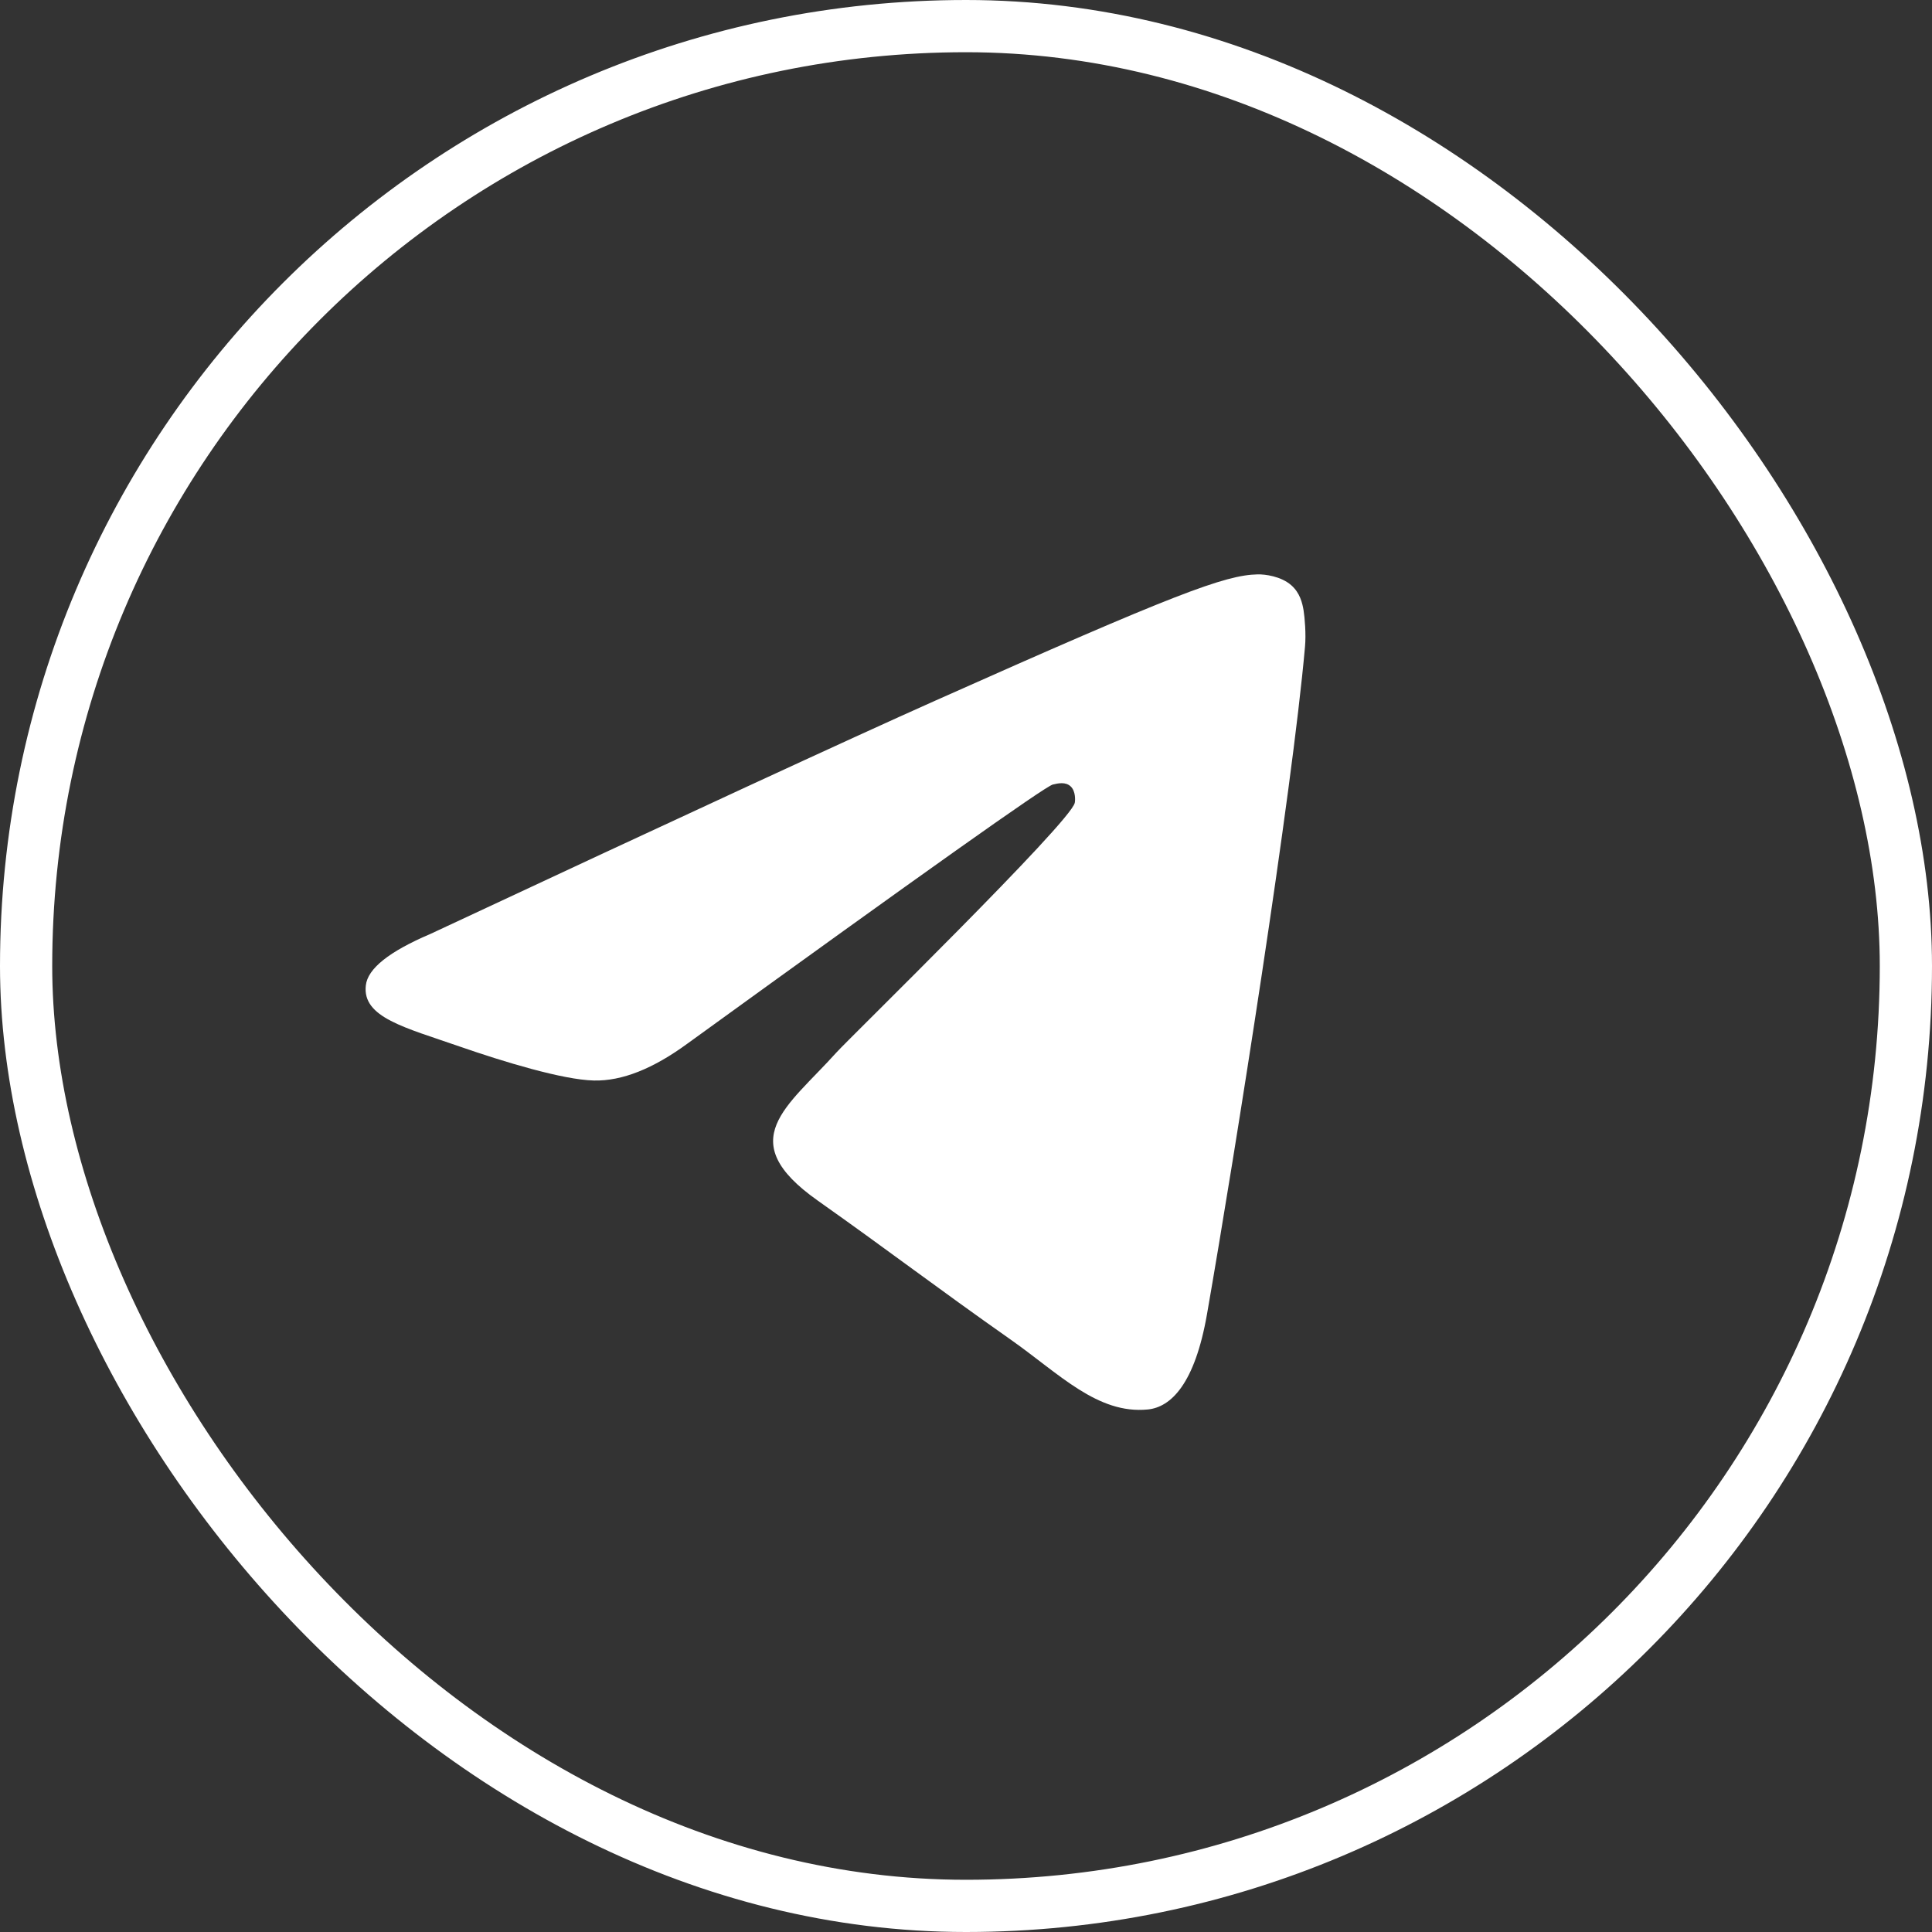
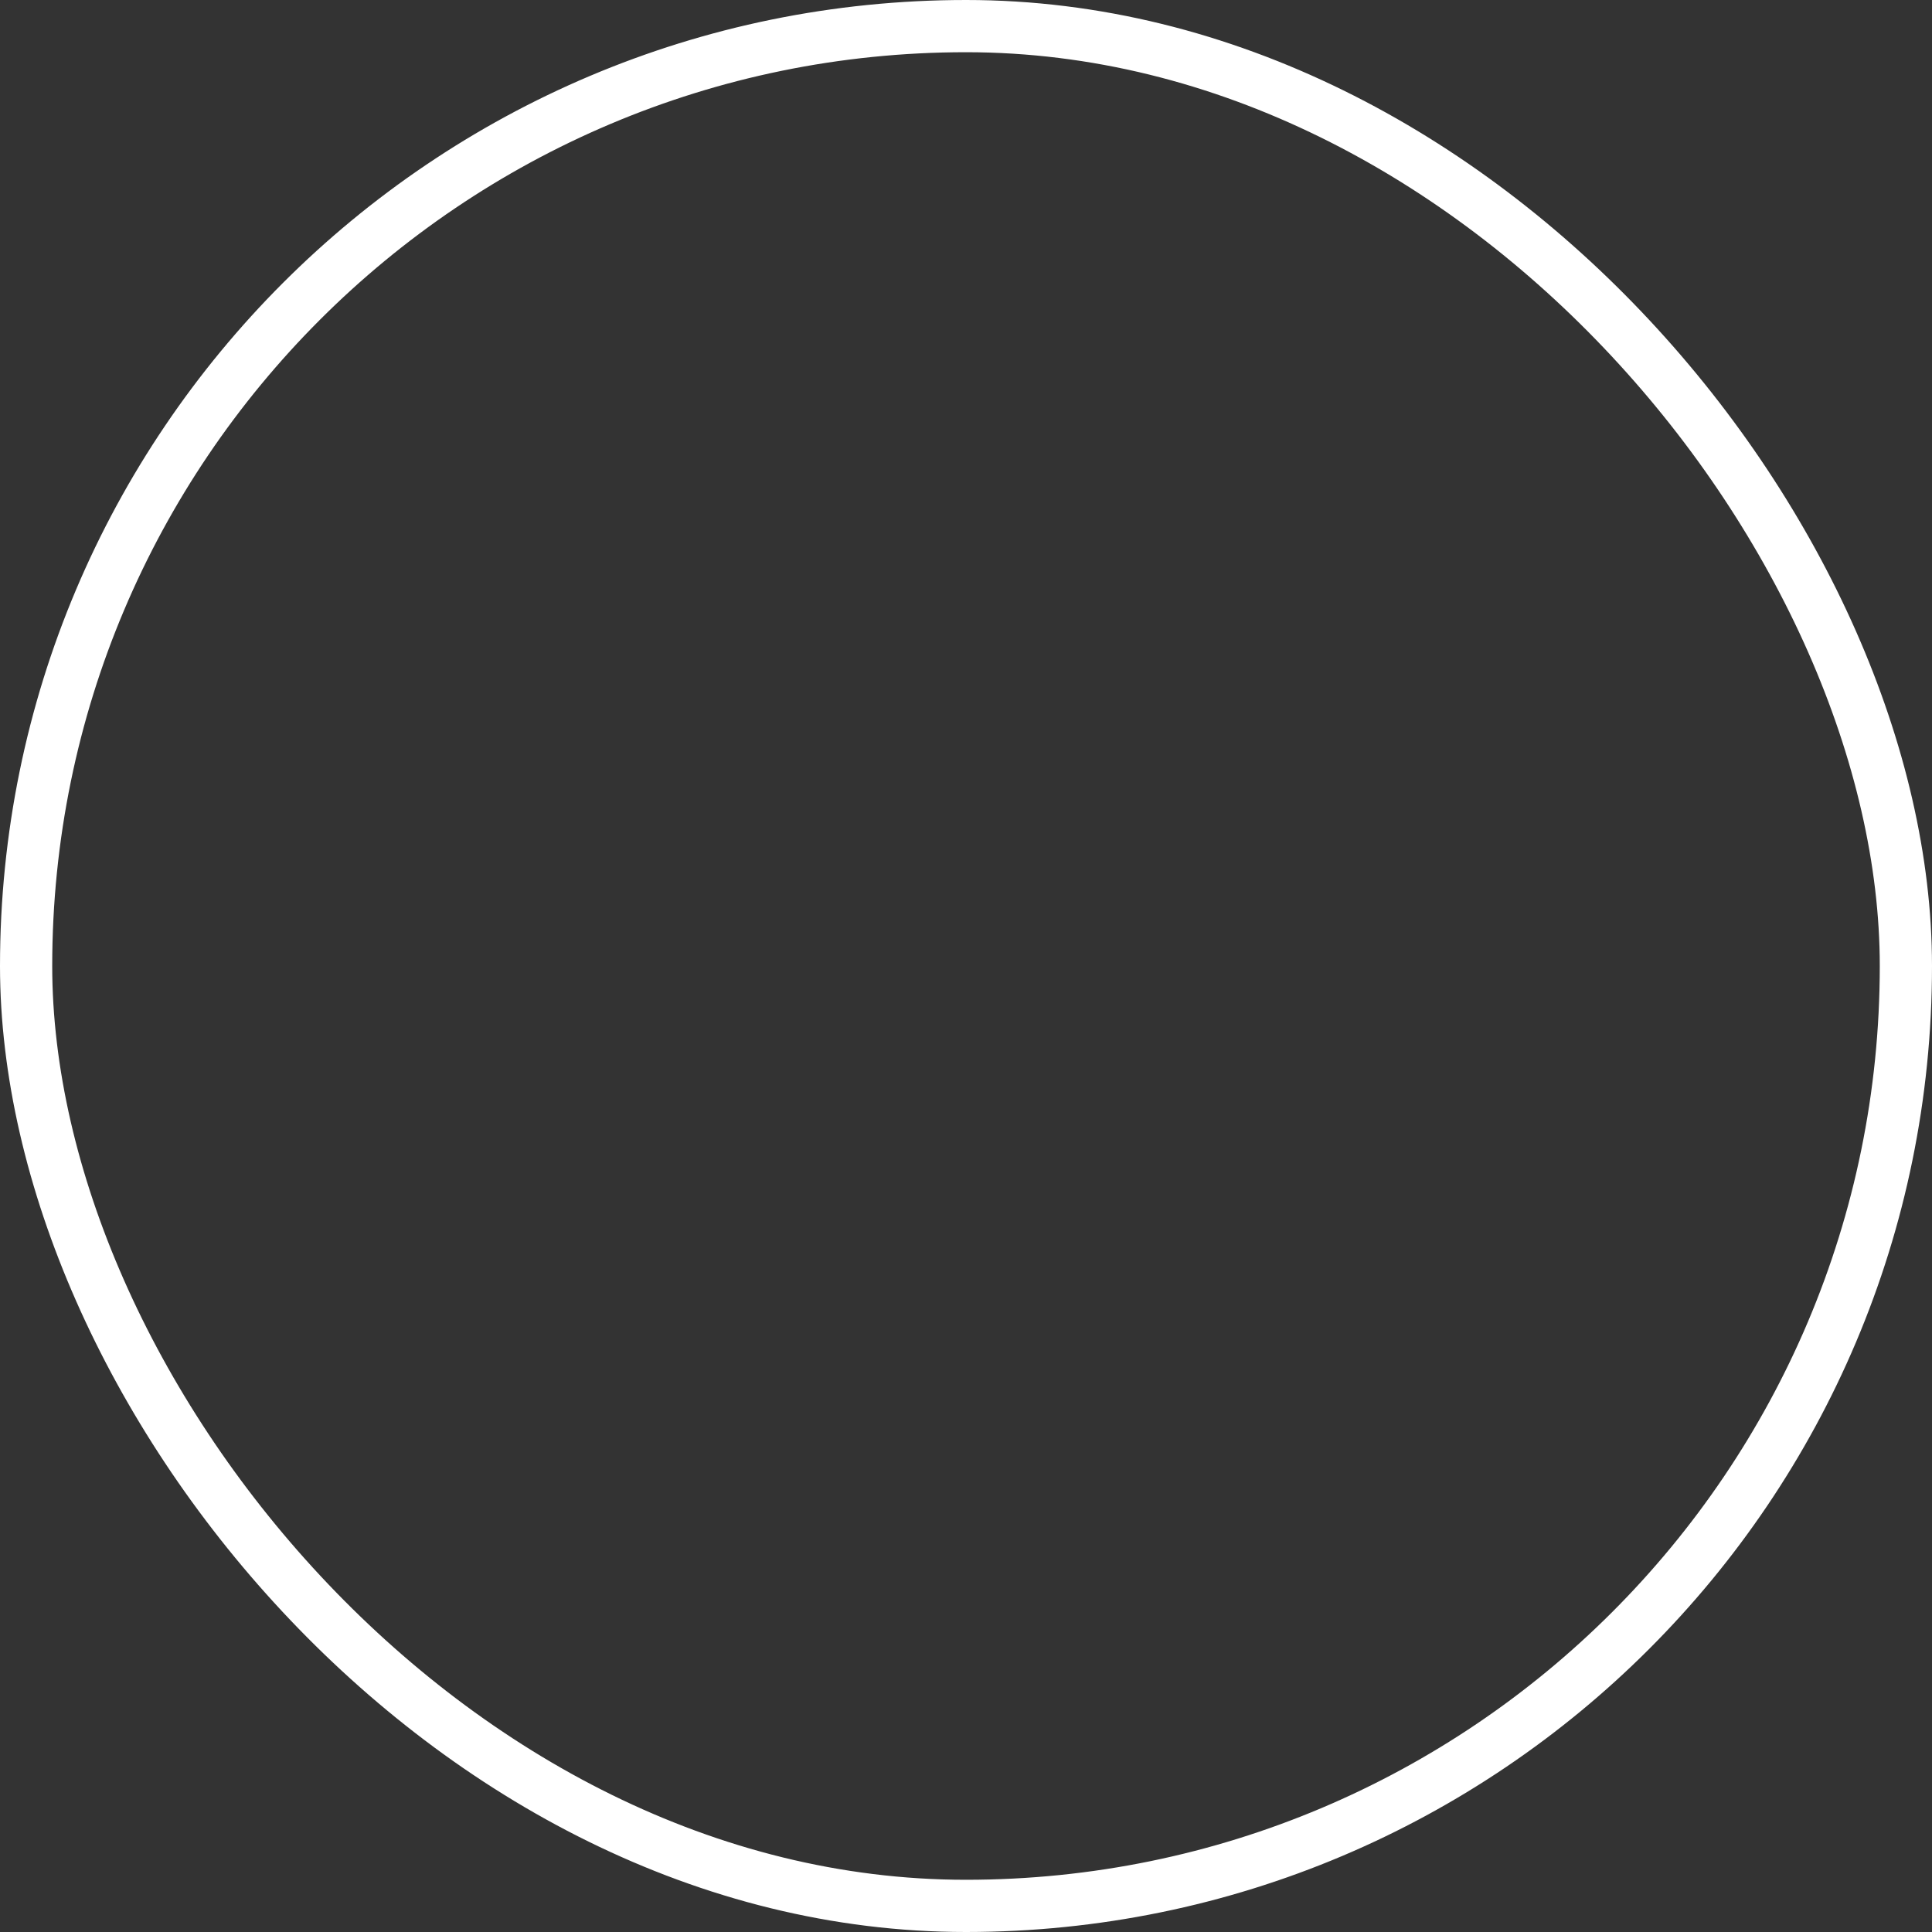
<svg xmlns="http://www.w3.org/2000/svg" width="37" height="37" viewBox="0 0 37 37" fill="none">
  <rect x="0" y="0" width="37" height="37" fill="#333333" stroke="none" />
  <rect x="0.5" y="0.5" width="36" height="36" rx="18" stroke="white" />
  <g clip-path="url(#clip0_613_252)">
-     <path d="M8.238 17.888C13.069 15.63 16.291 14.141 17.903 13.422C22.506 11.369 23.463 11.012 24.086 11C24.223 10.997 24.53 11.034 24.728 11.207C24.896 11.353 24.942 11.55 24.965 11.689C24.987 11.827 25.015 12.143 24.992 12.389C24.743 15.2 23.664 22.022 23.115 25.17C22.882 26.503 22.425 26.949 21.982 26.993C21.019 27.088 20.288 26.311 19.357 25.656C17.898 24.63 17.074 23.992 15.658 22.991C14.022 21.835 15.082 21.199 16.015 20.16C16.259 19.888 20.501 15.751 20.583 15.375C20.593 15.329 20.602 15.153 20.505 15.061C20.408 14.969 20.265 15 20.162 15.025C20.015 15.061 17.685 16.713 13.171 19.982C12.509 20.468 11.91 20.706 11.373 20.693C10.782 20.68 9.643 20.334 8.797 20.04C7.759 19.678 6.934 19.487 7.006 18.872C7.041 18.55 7.453 18.223 8.238 17.888Z" fill="white" />
-   </g>
+     </g>
  <defs>
    <clipPath id="clip0_613_252">
-       <rect width="18" height="16" fill="white" transform="translate(7 11)" />
-     </clipPath>
+       </clipPath>
  </defs>
</svg>